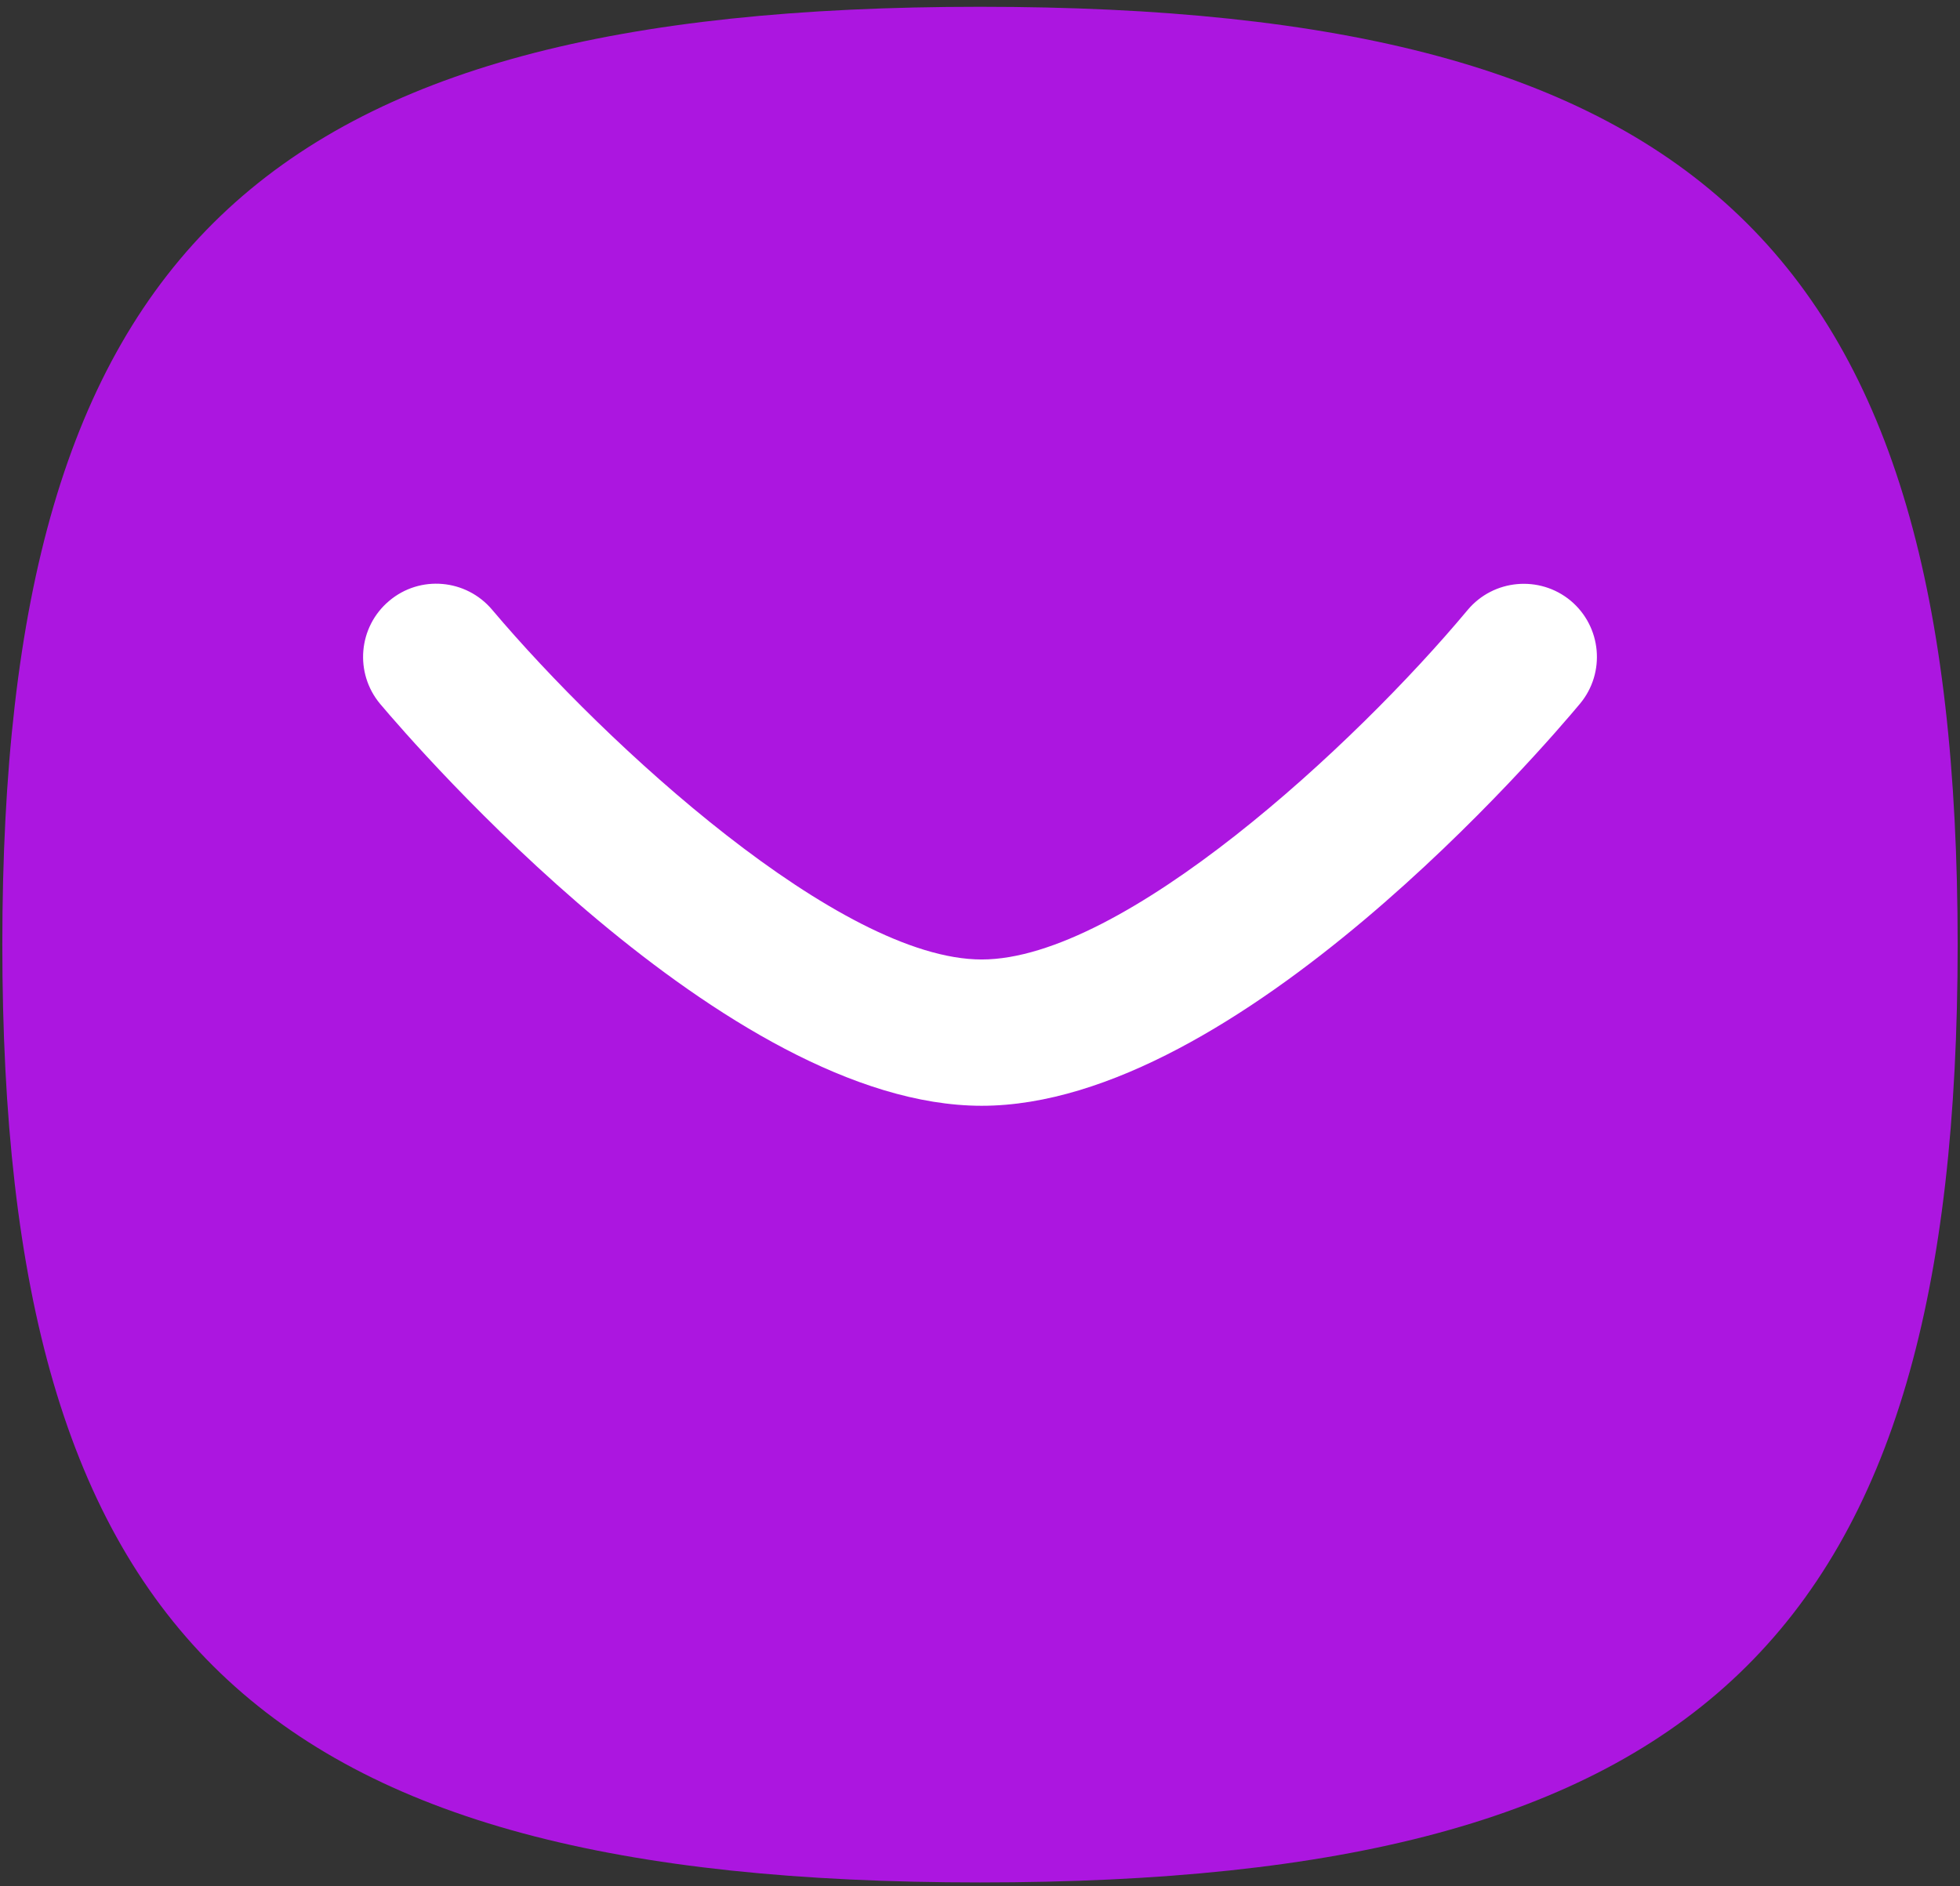
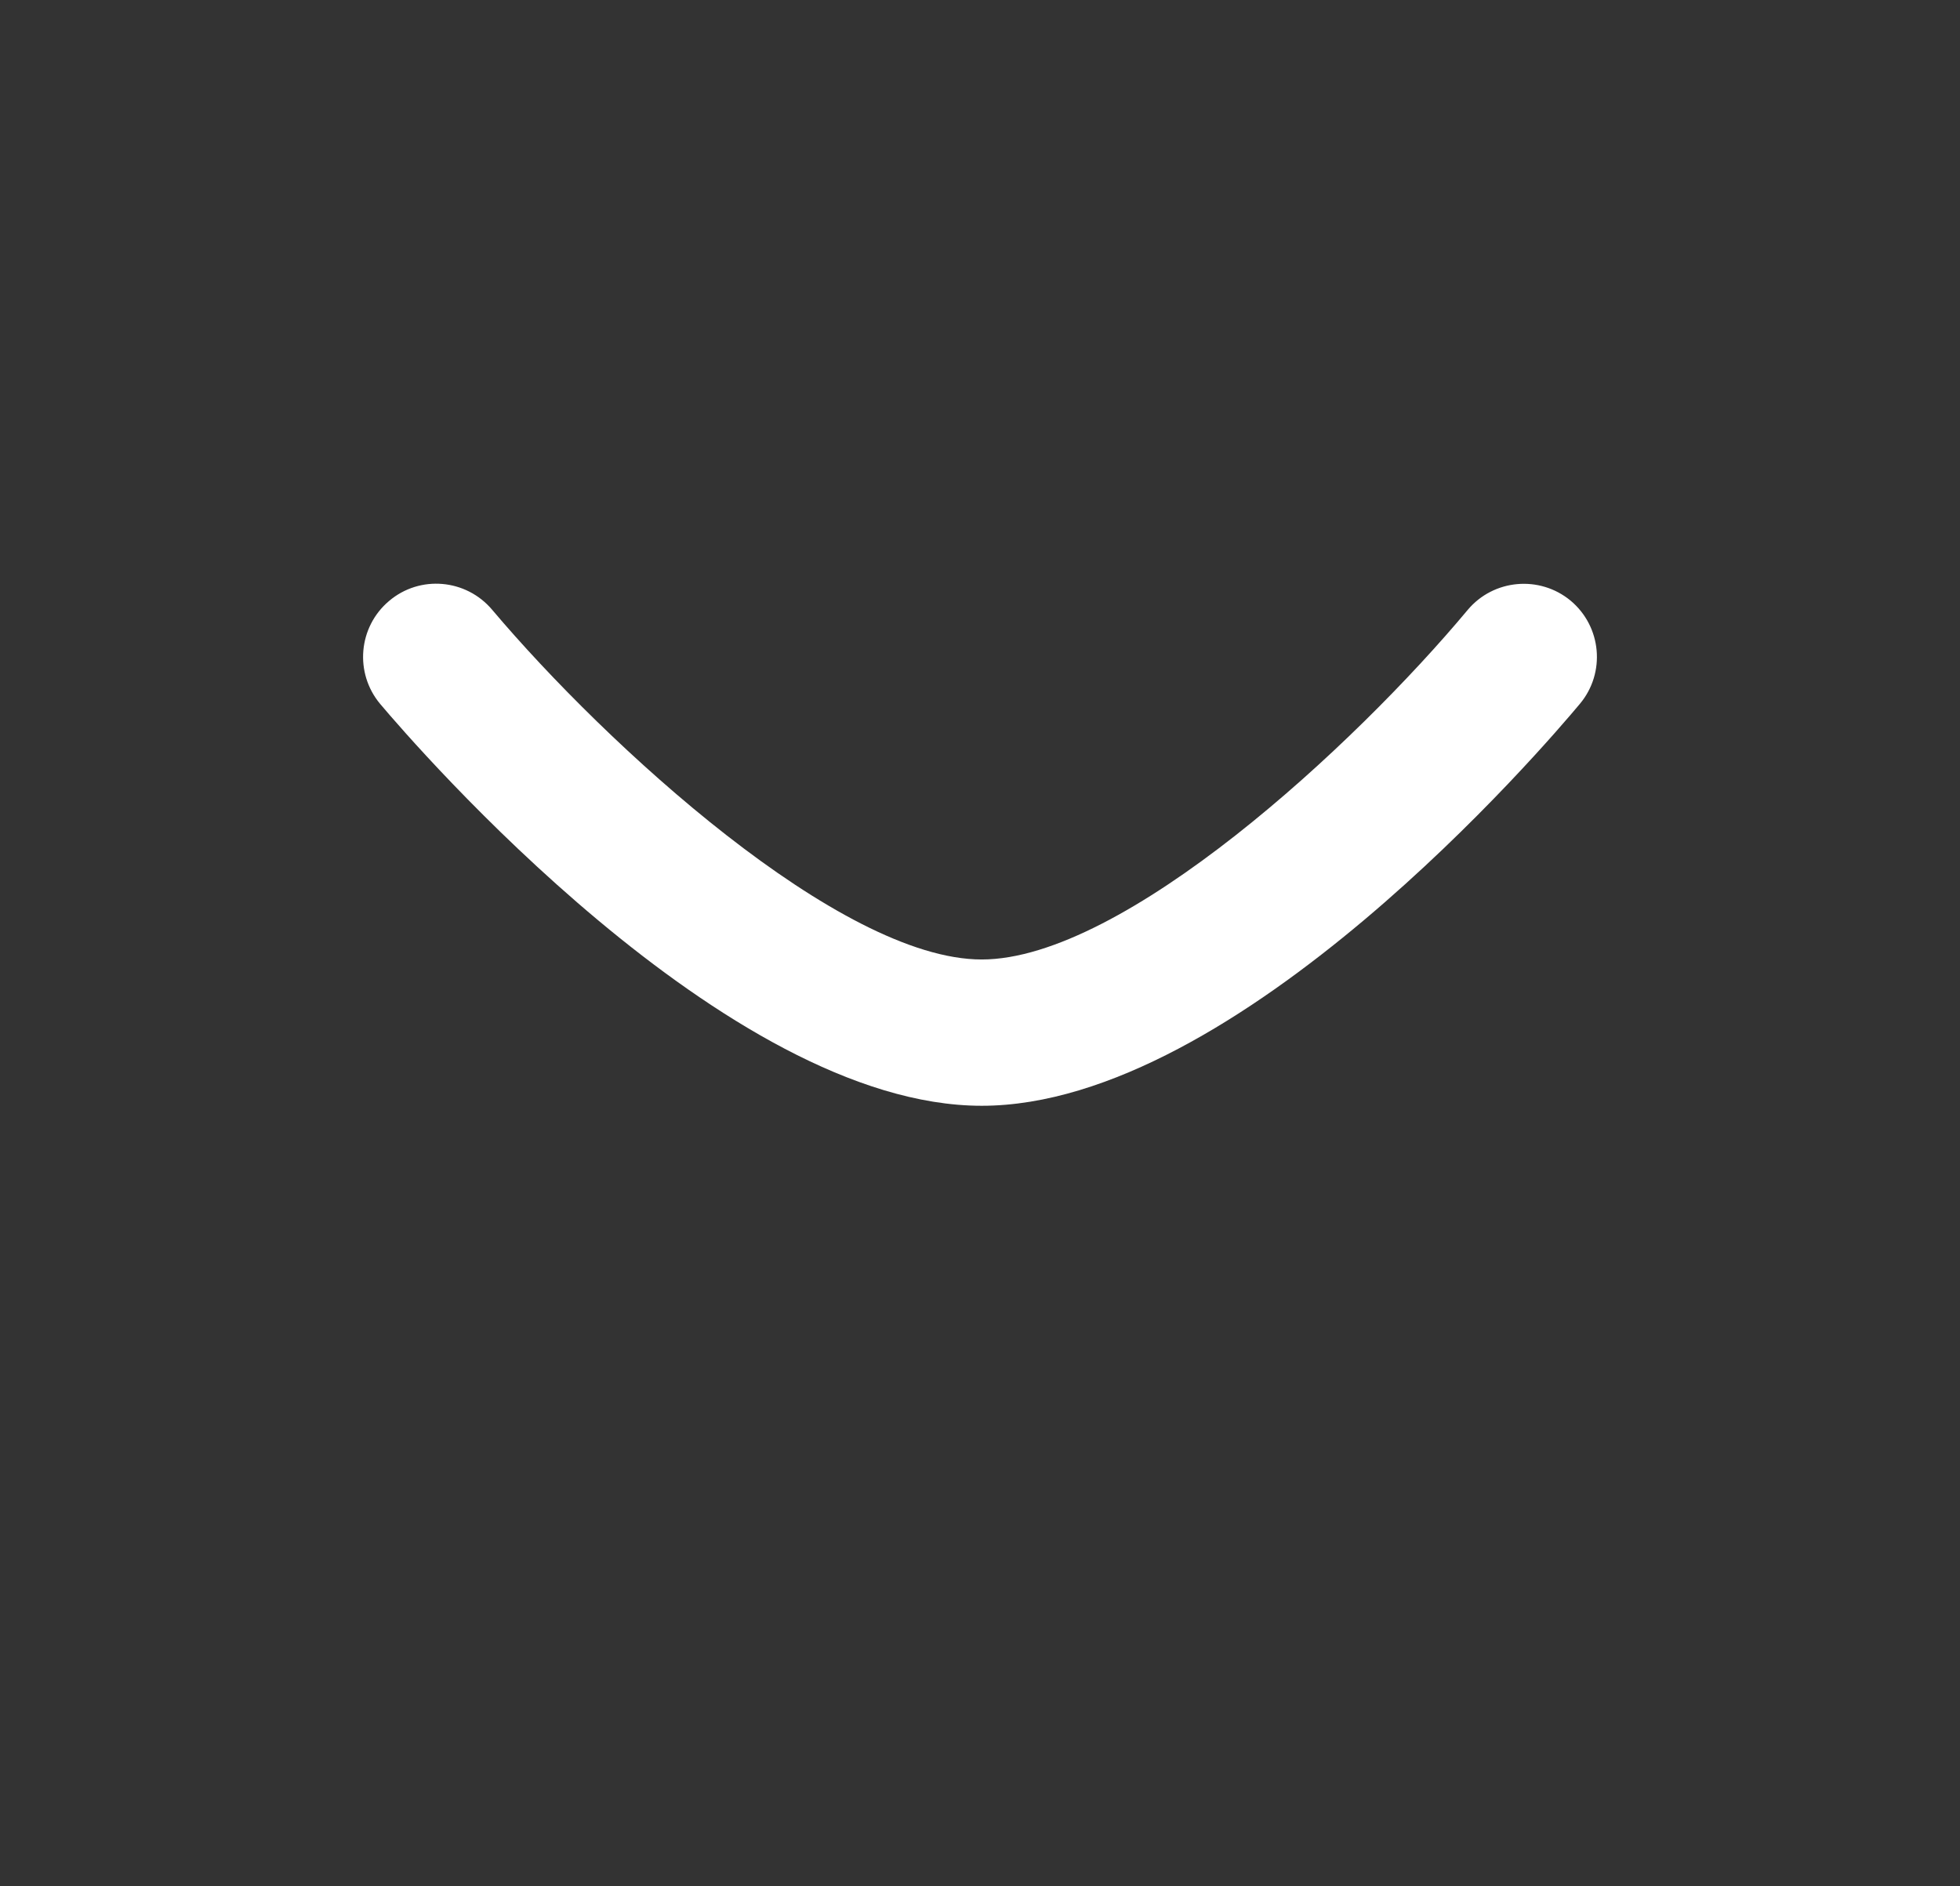
<svg xmlns="http://www.w3.org/2000/svg" width="80" height="77" viewBox="0 0 80 77" fill="none">
  <rect x="0" y="0" width="80" height="77" fill="#333333" stroke="none" />
-   <path fill-rule="evenodd" clip-rule="evenodd" d="M40 0.277C10.537 0.277 0.095 10.293 0.095 38.561C0.095 66.826 10.537 76.846 40 76.846C69.463 76.846 79.904 66.826 79.904 38.561C79.904 10.293 69.463 0.277 40 0.277Z" fill="#AC16E0" />
  <path d="M40.07 45.141C50.512 45.141 63.087 30.408 64.489 28.728C65.544 27.462 65.372 25.579 64.106 24.52C62.841 23.473 60.958 23.64 59.903 24.902C55.301 30.419 45.846 39.169 40.07 39.169C34.29 39.169 24.748 30.412 20.086 24.89C19.023 23.632 17.14 23.465 15.882 24.532C14.62 25.595 14.461 27.478 15.52 28.74C16.937 30.419 29.64 45.141 40.07 45.141Z" fill="white" />
</svg>